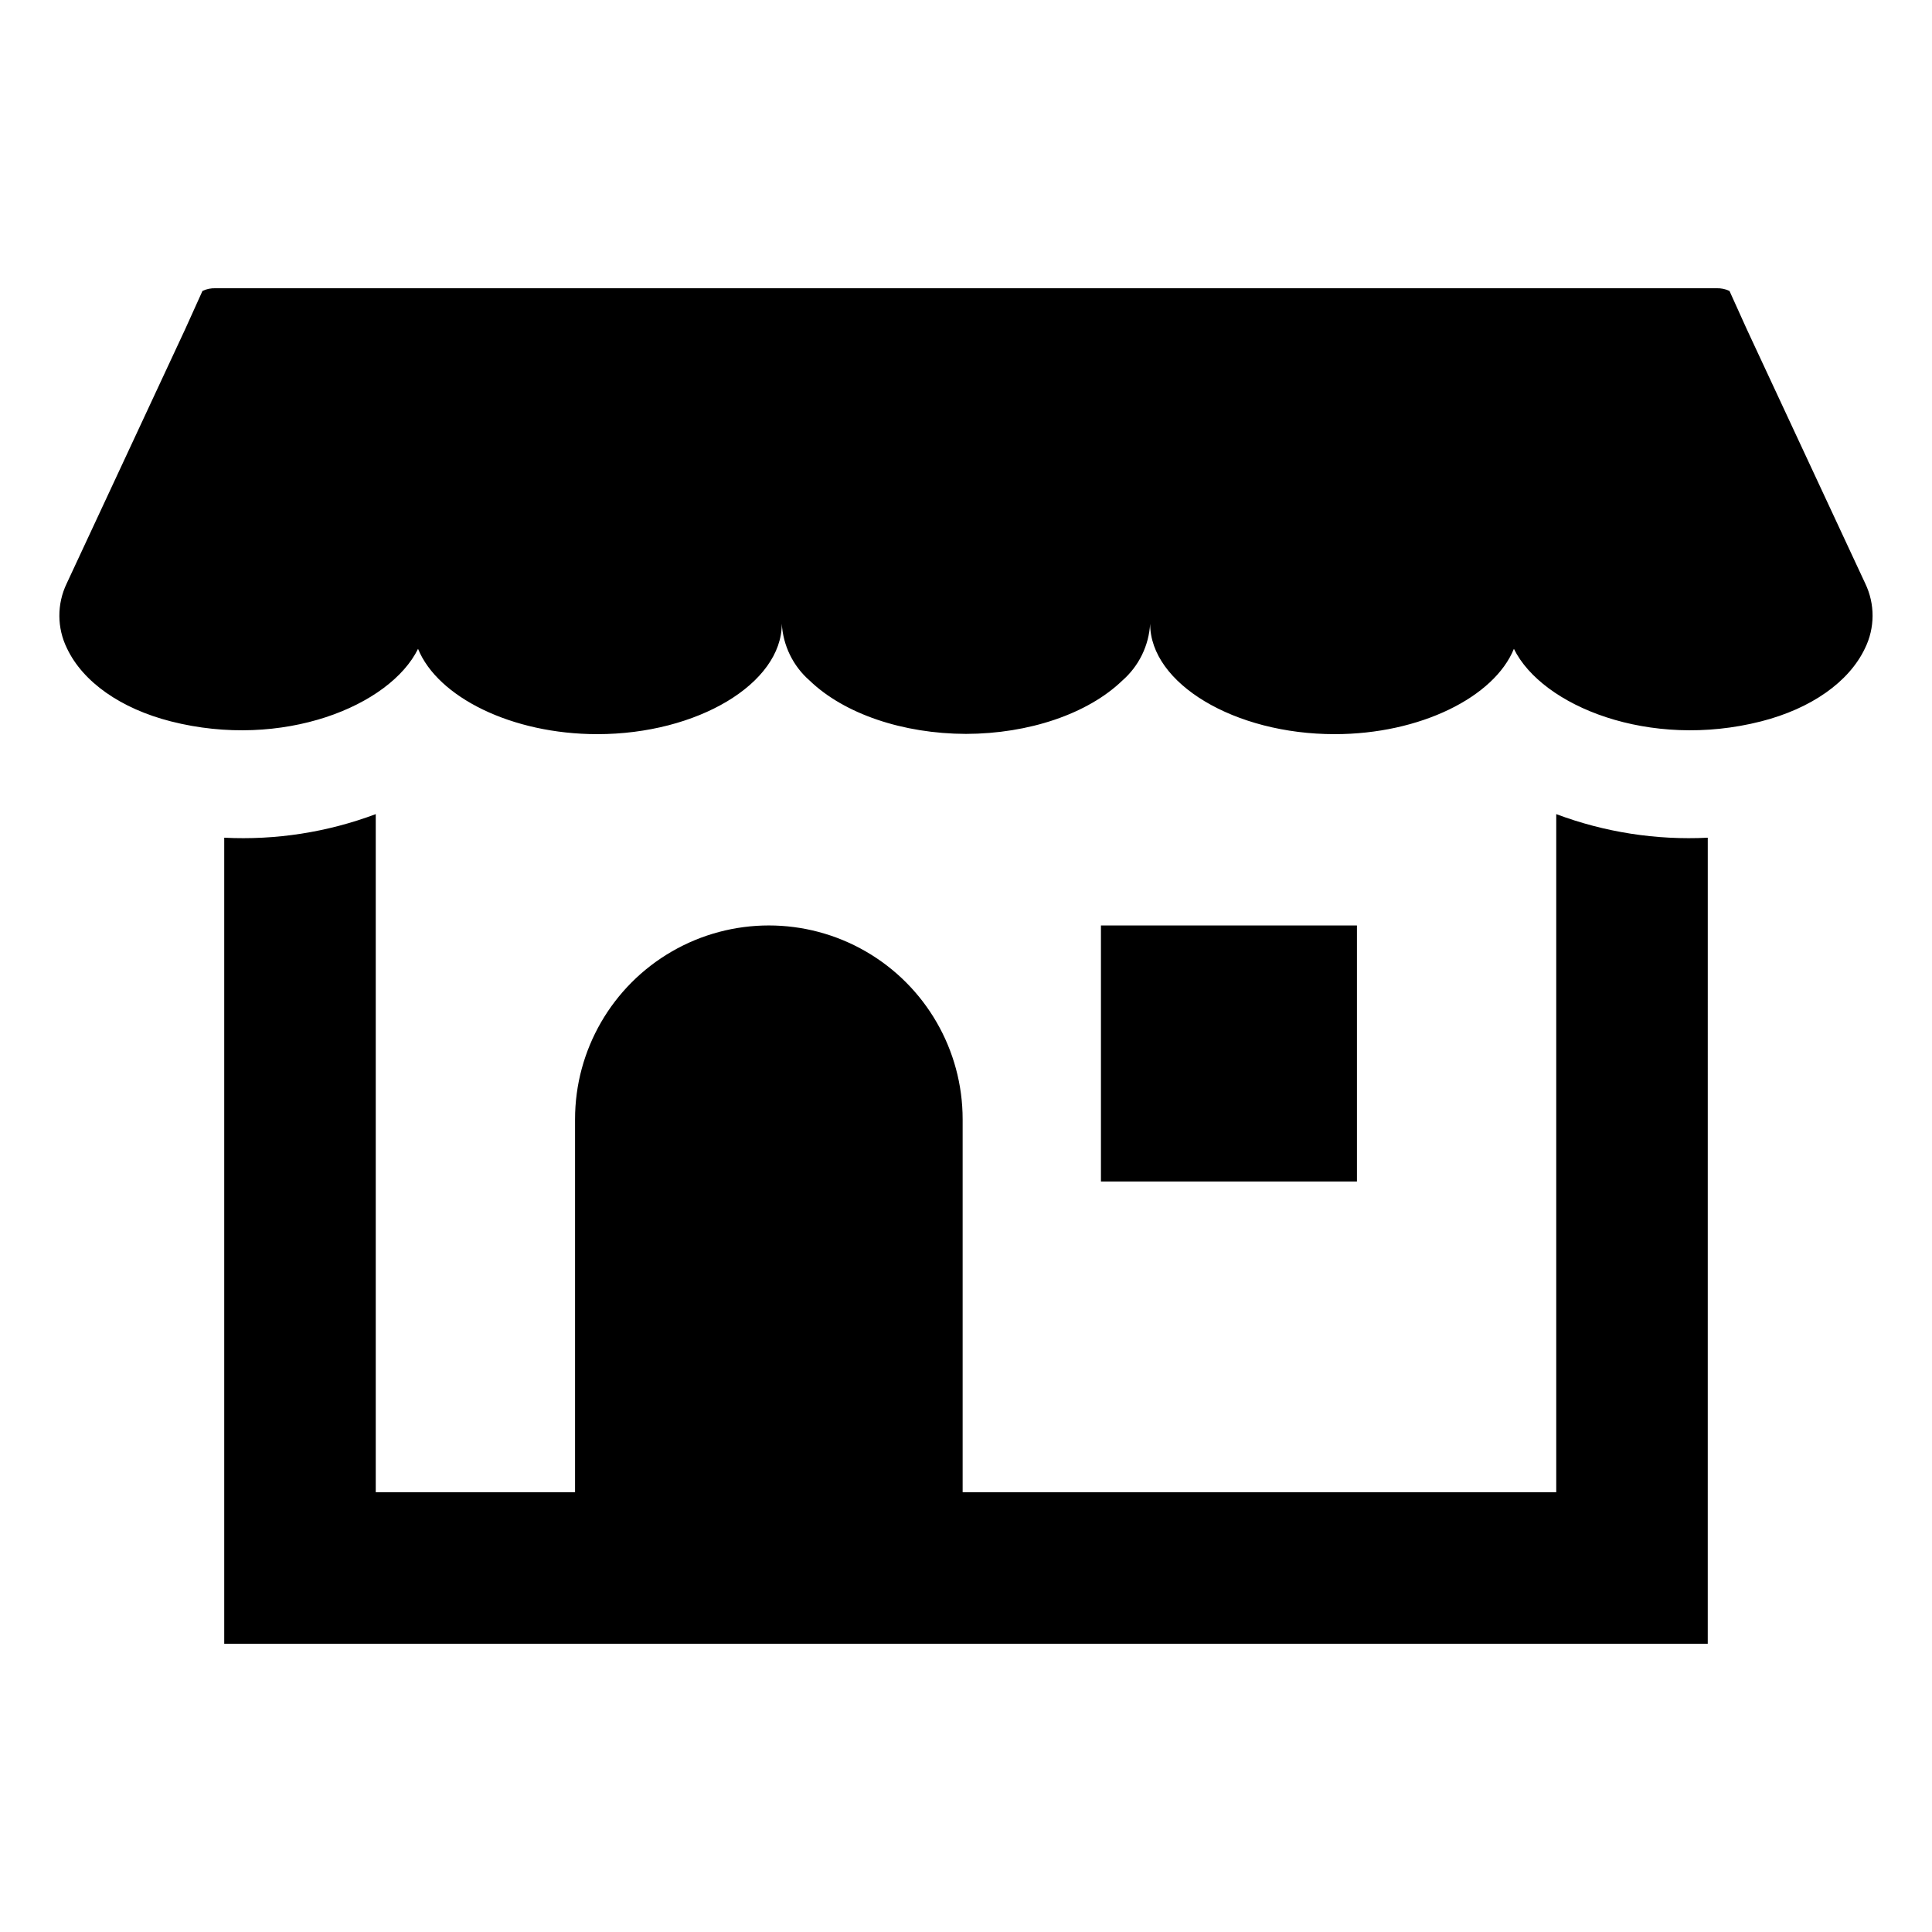
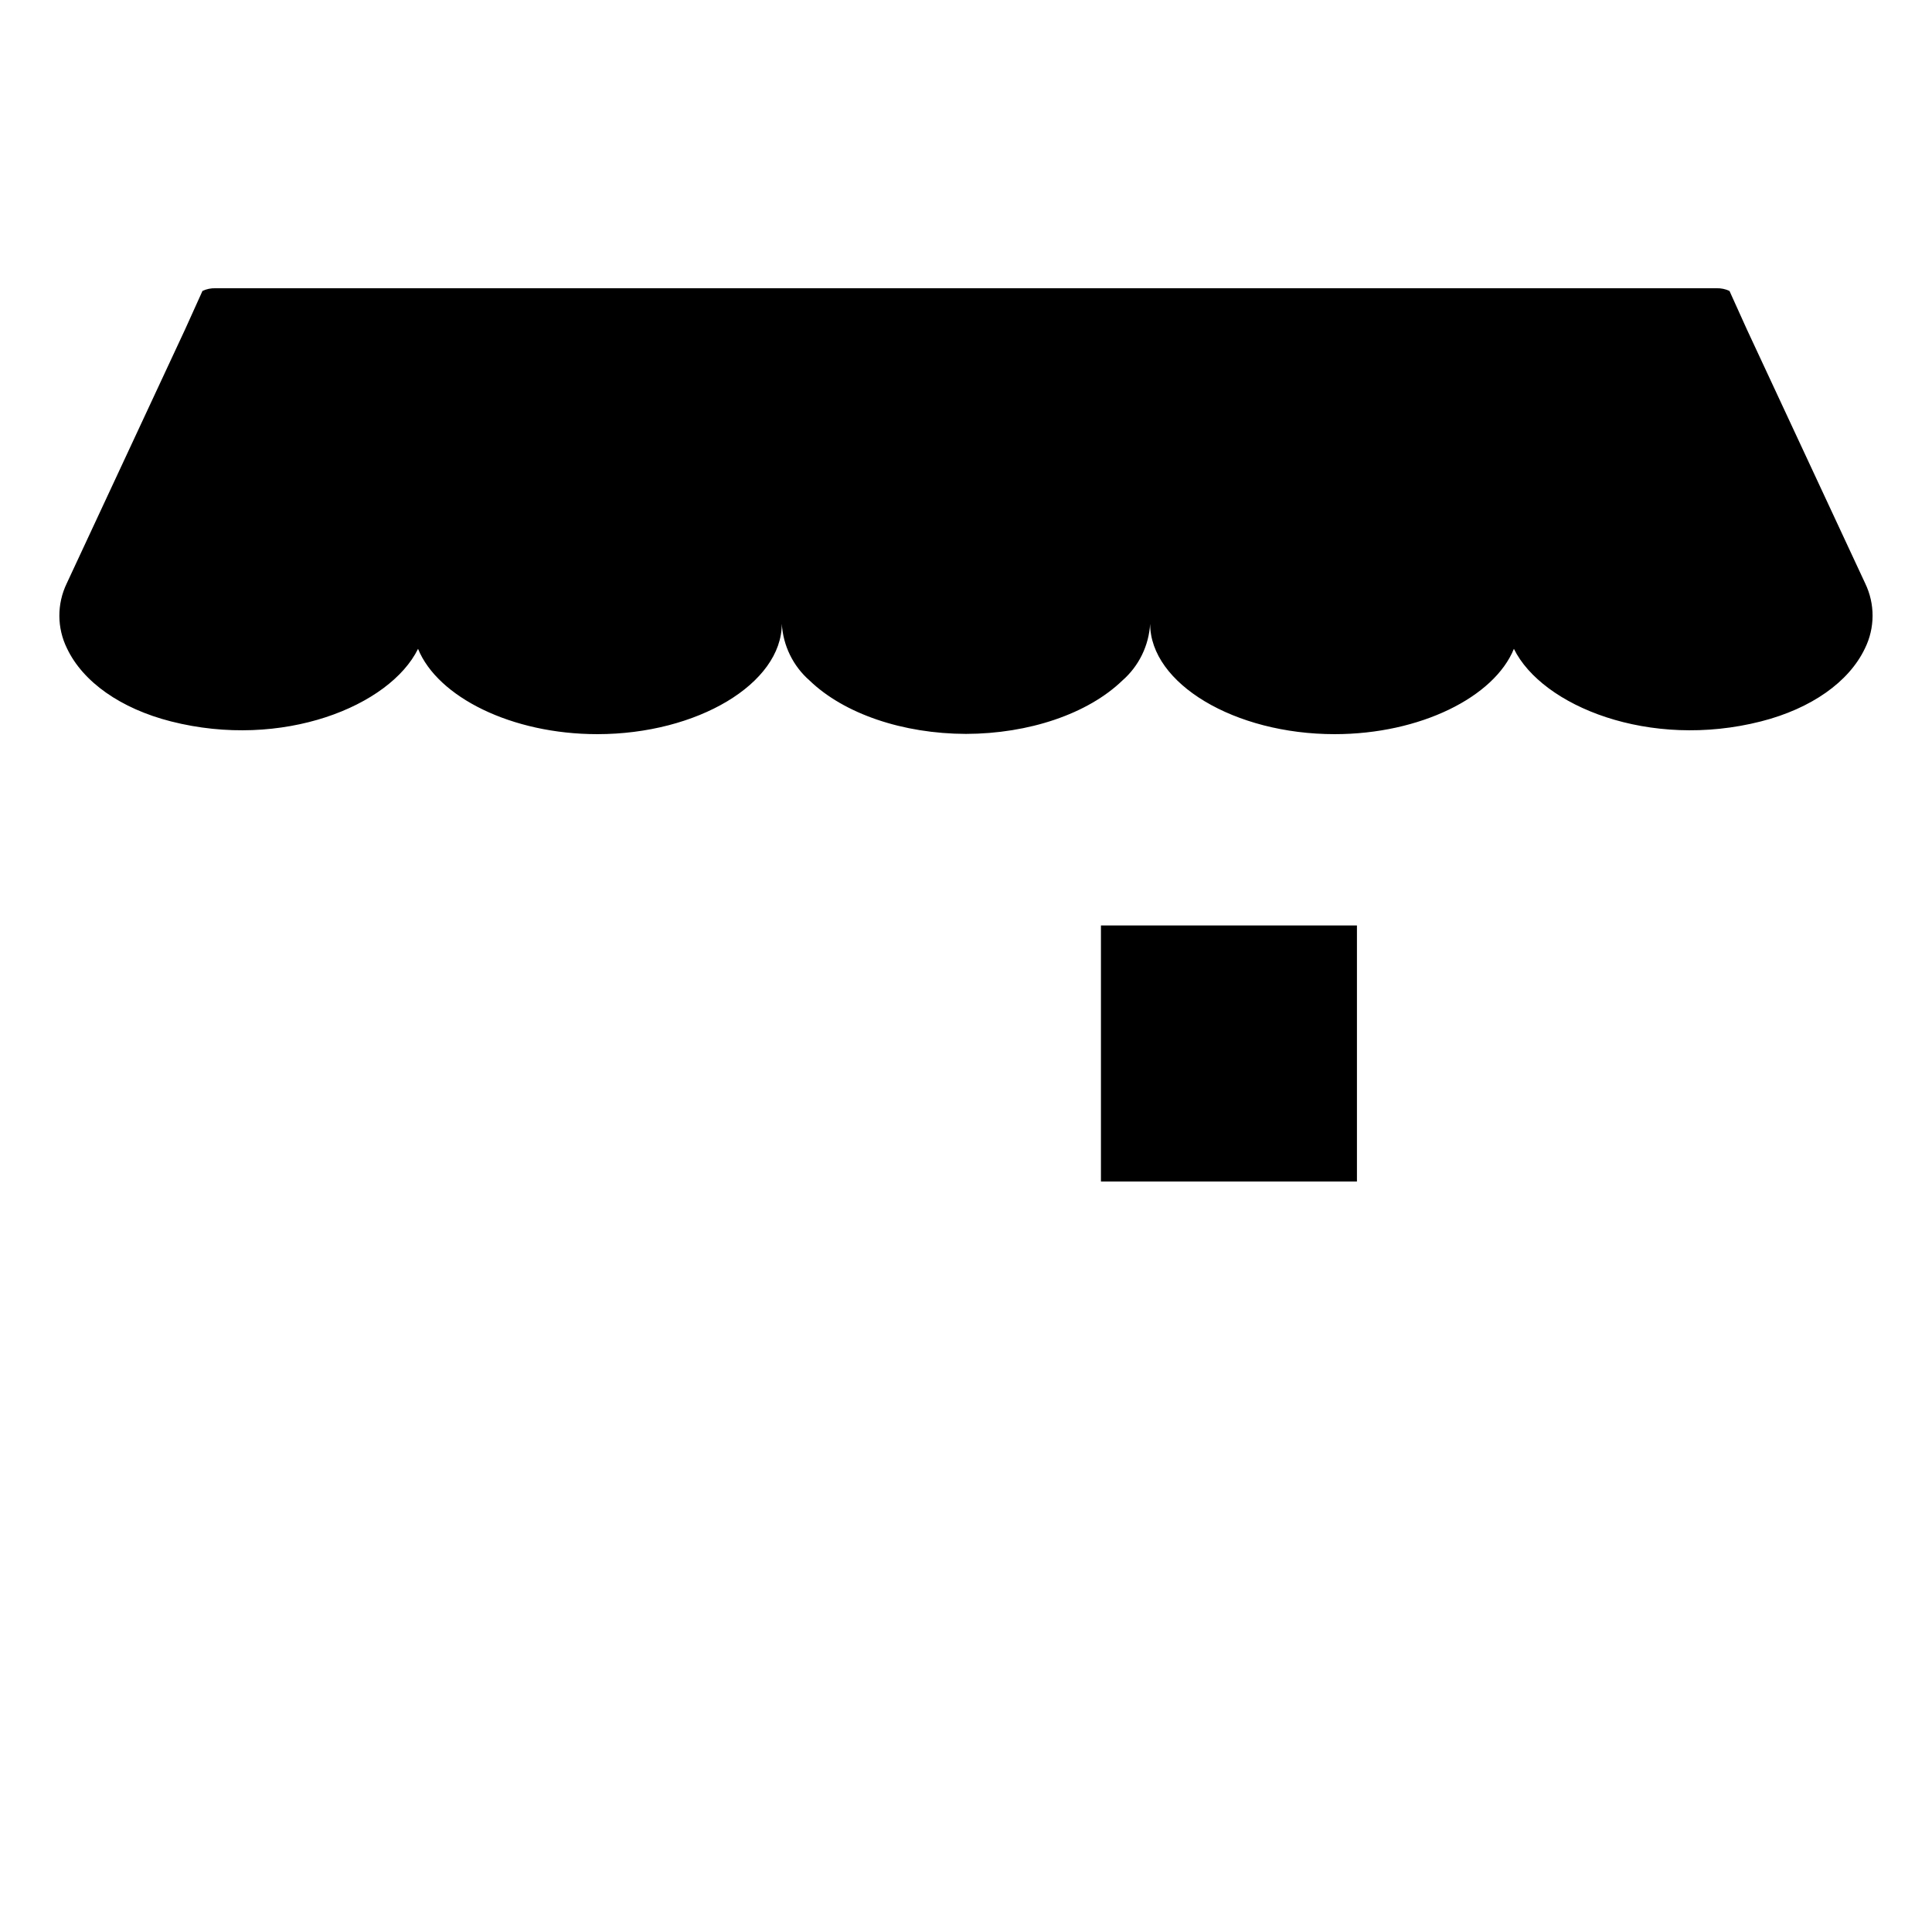
<svg xmlns="http://www.w3.org/2000/svg" fill="#000000" width="800px" height="800px" version="1.1" viewBox="144 144 512 512">
  <g>
-     <path d="m556.42 359.75v179.7h-157.31v-98.84c0-18.348-9.789-35.301-25.68-44.477-15.891-9.172-35.465-9.172-51.355 0-15.891 9.176-25.68 26.129-25.68 44.477v98.84h-52.816v-179.7c-12.816 4.809-26.48 6.938-40.156 6.25v213.61h393.15l0.004-213.61c-13.672 0.688-27.34-1.441-40.156-6.25z" fill-rule="evenodd" />
    <path d="m638.3 298.61-31.379-67.355-4.59-10.156c-1.07-0.5-2.238-0.742-3.418-0.711h-397.84c-1.18-0.031-2.348 0.211-3.414 0.711l-4.59 10.156-31.383 67.355c-2.629 5.445-2.602 11.797 0.07 17.219 4.231 8.918 14.266 15.969 27.543 19.348 29.527 7.523 58.012-4.047 65.488-19.227 5.191 12.777 24.82 22.609 47.508 22.609 26.5 0 48.891-13.398 48.891-29.262 0.336 5.801 2.984 11.223 7.359 15.047 9.164 8.844 24.781 14.109 41.449 14.148 16.668-0.039 32.281-5.305 41.449-14.148 4.371-3.824 7.023-9.246 7.356-15.047 0 15.863 22.387 29.262 48.891 29.262 22.688 0 42.316-9.832 47.508-22.609 7.477 15.18 35.961 26.75 65.488 19.227 13.277-3.379 23.312-10.434 27.543-19.348 2.672-5.422 2.699-11.773 0.07-17.219z" fill-rule="evenodd" />
    <path d="m435.76 389.26h67.844v67.844h-67.844z" />
  </g>
</svg>